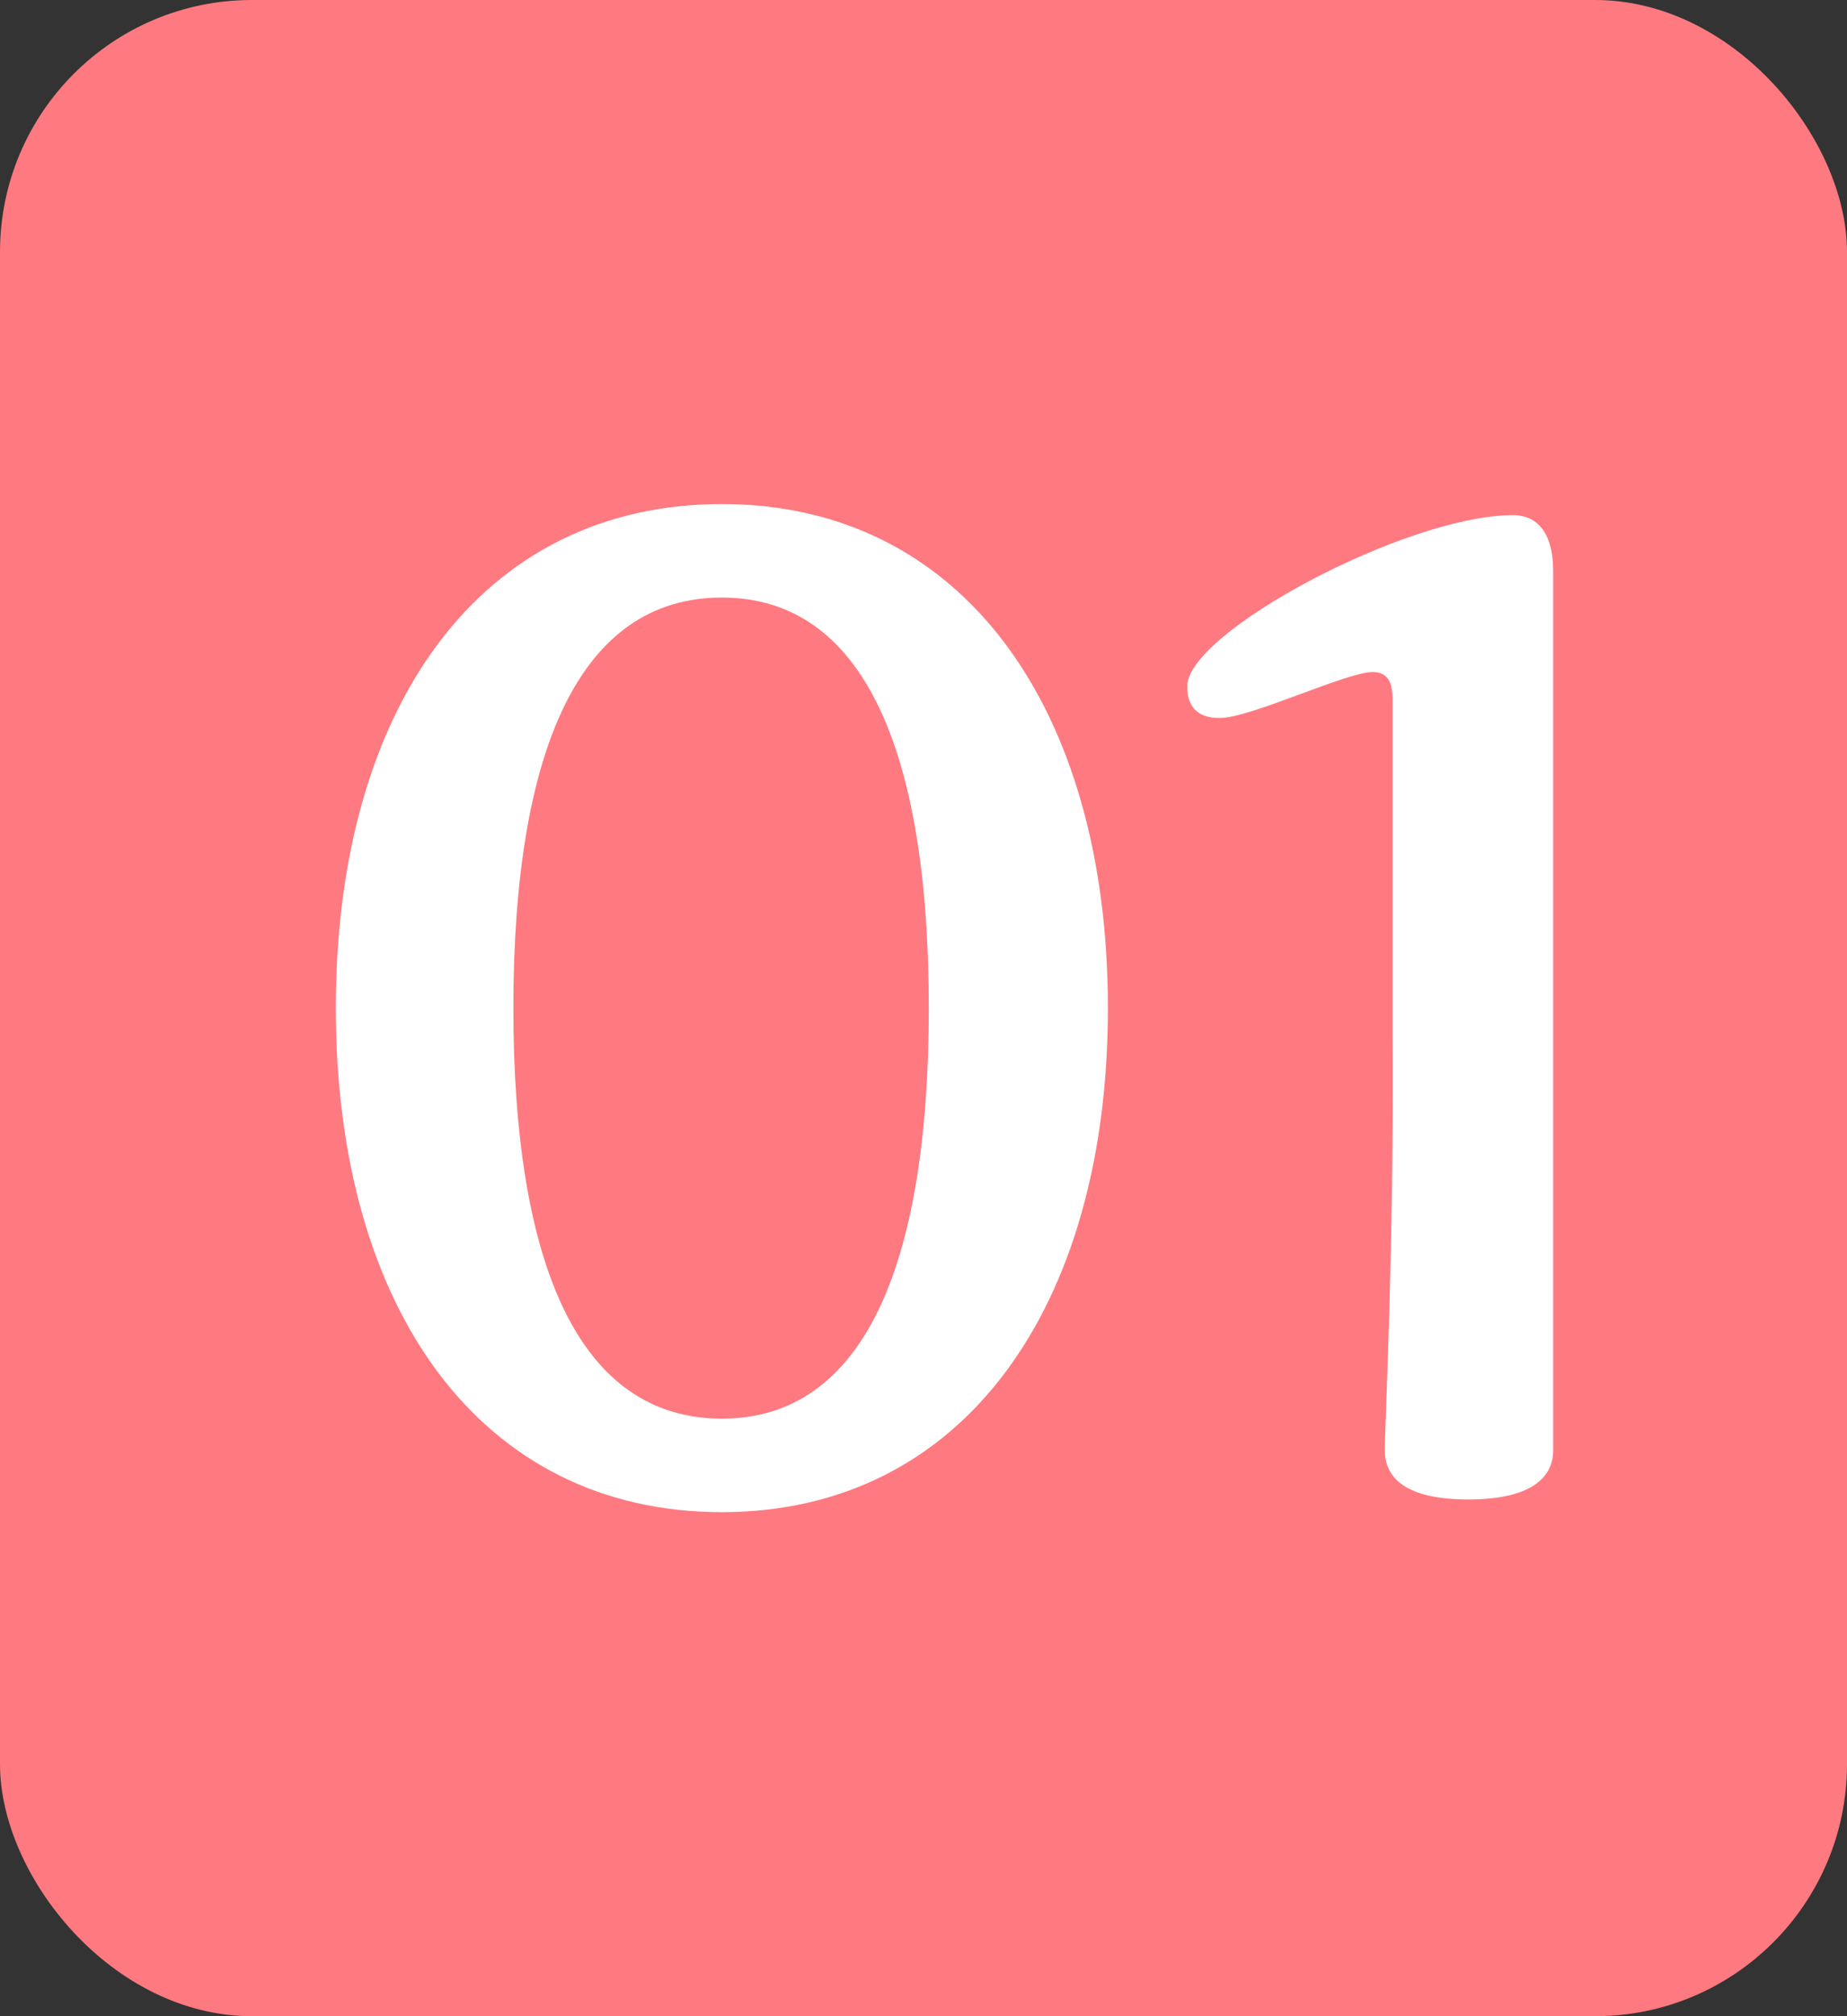
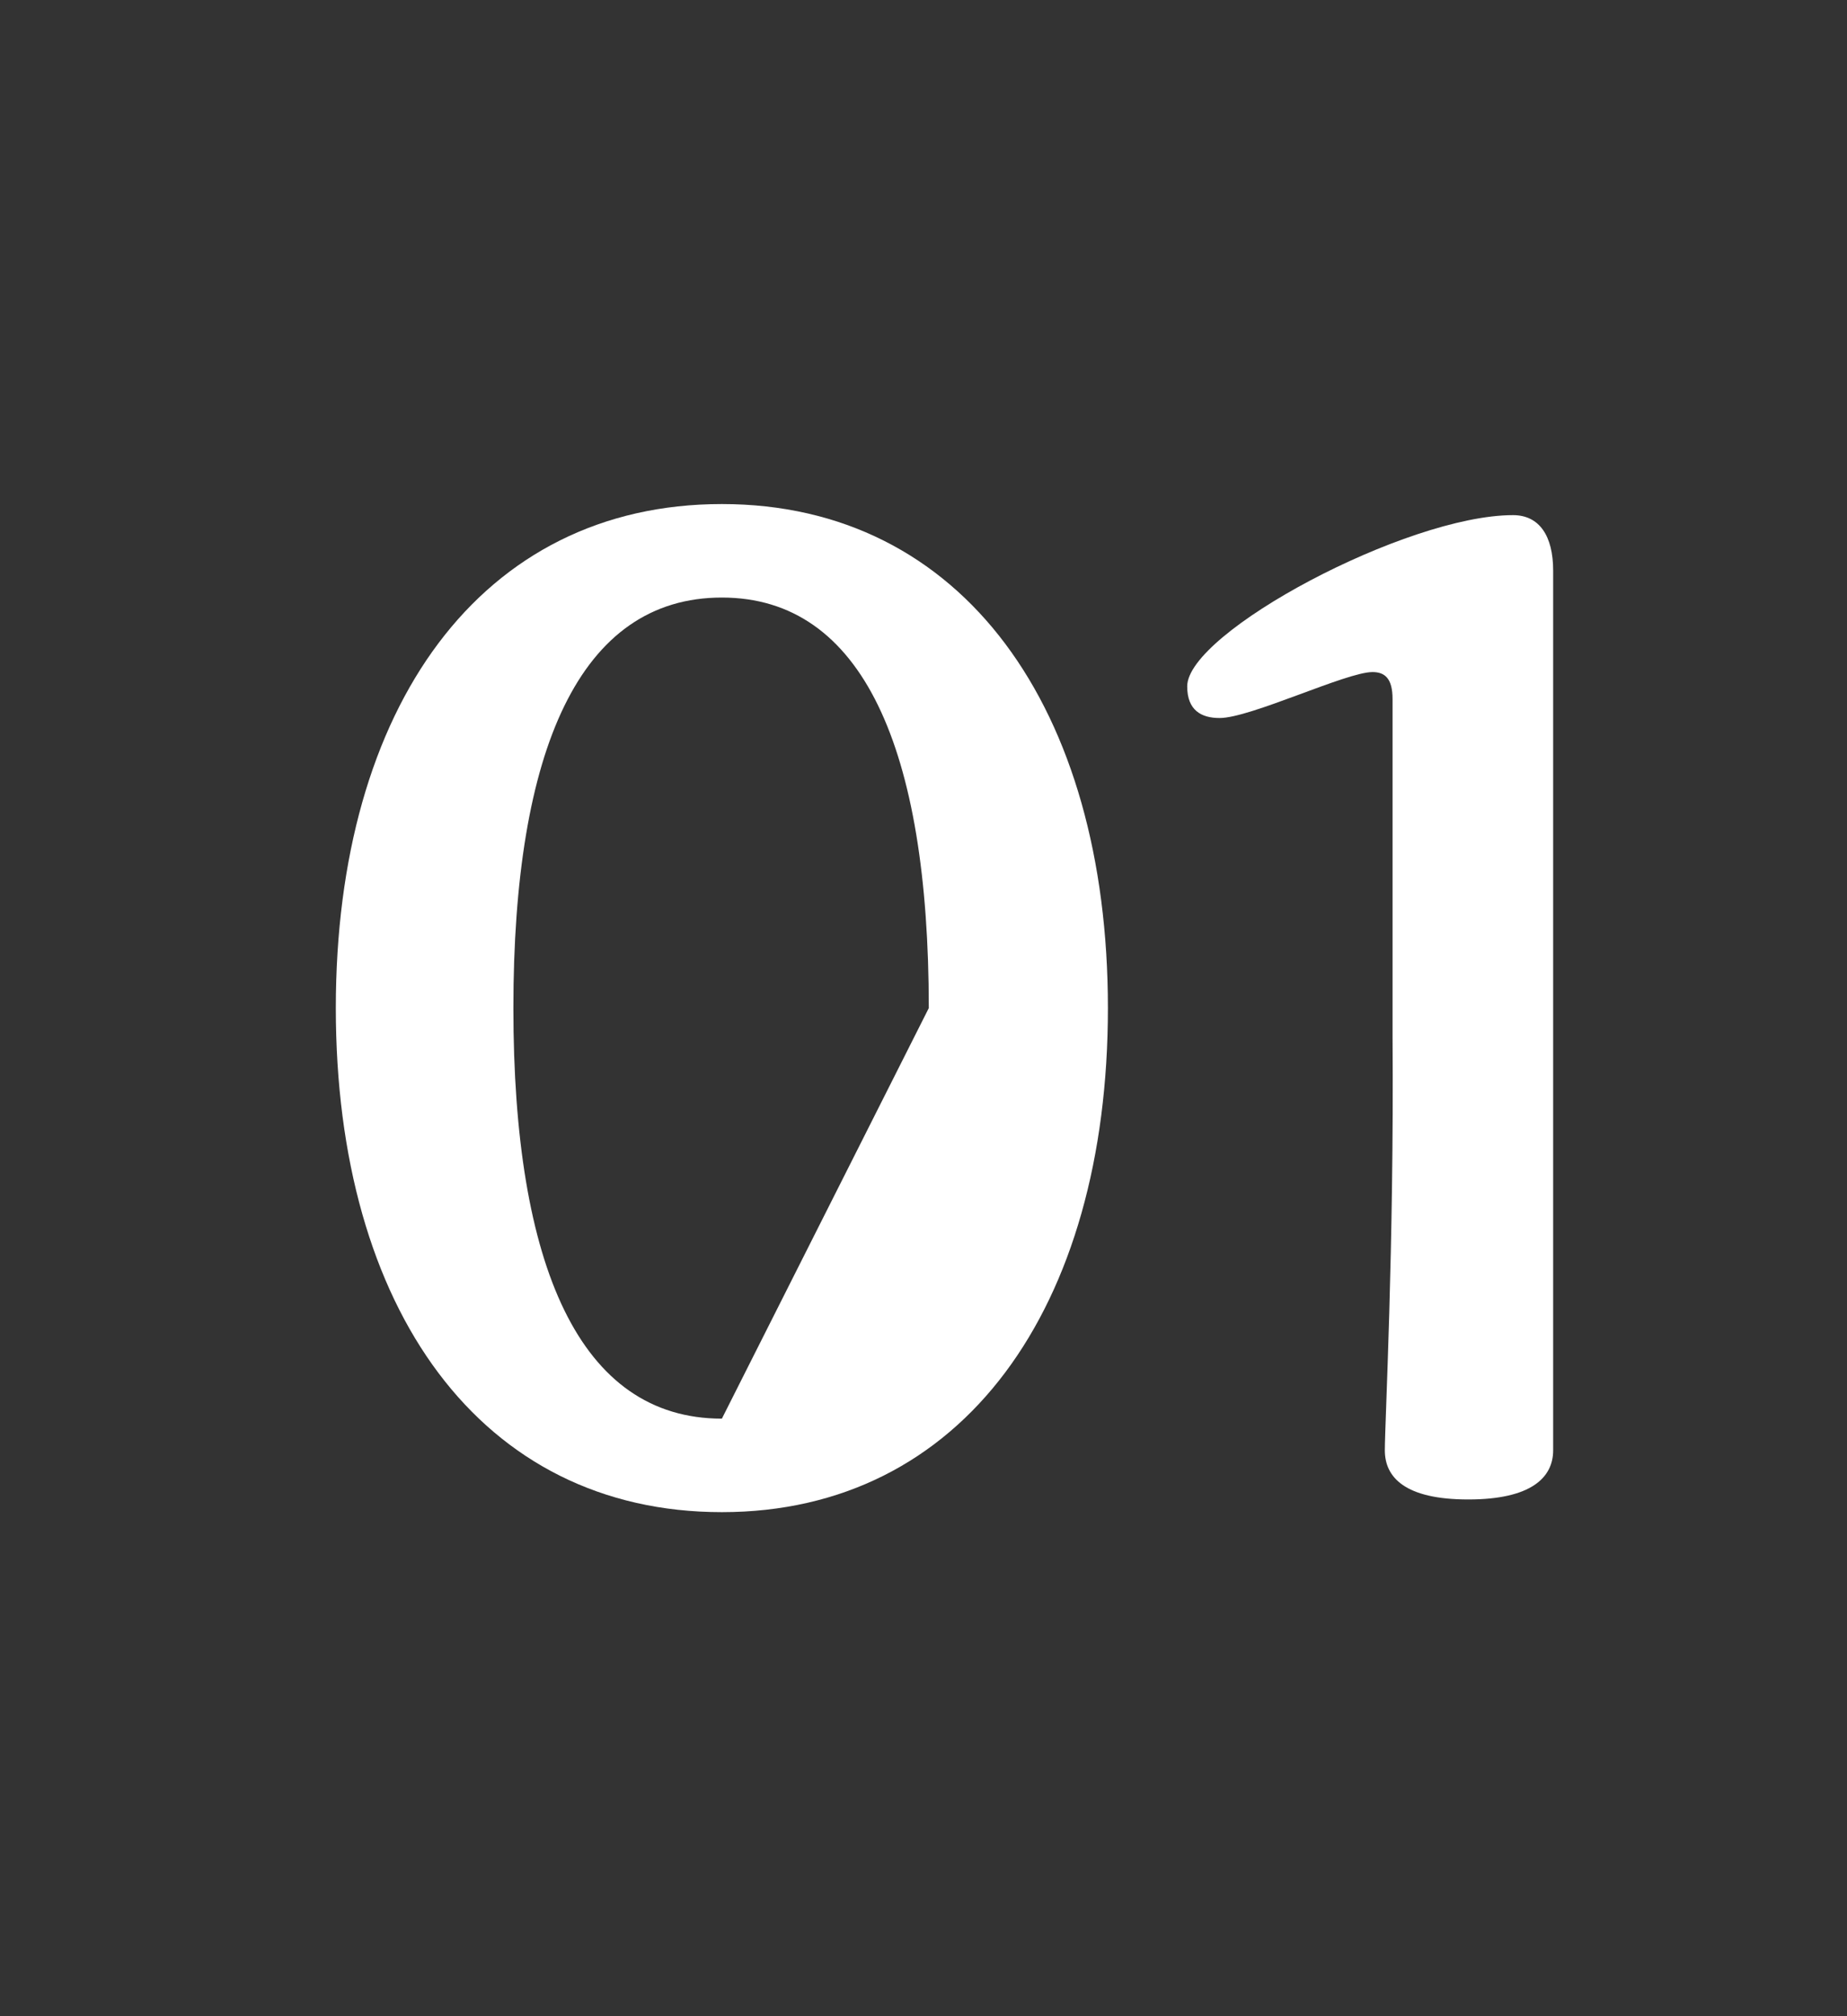
<svg xmlns="http://www.w3.org/2000/svg" width="44" height="48" viewBox="0 0 44 48" fill="none">
  <rect x="0" y="0" width="44" height="48" fill="#333333" stroke="none" />
-   <rect width="44" height="48" rx="6" fill="#FE7A80" />
-   <path d="M17.197 36C22.935 36 26.393 31.132 26.393 24C26.393 16.868 22.935 12 17.197 12C11.458 12 8 16.83 8 24C8 31.17 11.458 36 17.197 36ZM17.197 33.774C13.812 33.774 12.23 30.151 12.23 24C12.23 17.849 13.812 14.226 17.197 14.226C20.544 14.226 22.126 17.811 22.126 24C22.126 30.189 20.544 33.774 17.197 33.774Z" fill="white" />
+   <path d="M17.197 36C22.935 36 26.393 31.132 26.393 24C26.393 16.868 22.935 12 17.197 12C11.458 12 8 16.83 8 24C8 31.17 11.458 36 17.197 36ZM17.197 33.774C13.812 33.774 12.23 30.151 12.23 24C12.23 17.849 13.812 14.226 17.197 14.226C20.544 14.226 22.126 17.811 22.126 24Z" fill="white" />
  <path d="M34.977 35.698C36.485 35.698 37 35.17 37 34.528V13.585C37 12.755 36.669 12.264 36.044 12.264C33.505 12.264 28.282 15.057 28.282 16.34C28.282 16.906 28.613 17.094 29.054 17.094C29.79 17.094 32.071 16 32.696 16C32.99 16 33.174 16.151 33.174 16.642V24.679C33.211 29.698 32.99 33.887 32.99 34.528C32.99 35.17 33.468 35.698 34.977 35.698Z" fill="white" />
</svg>